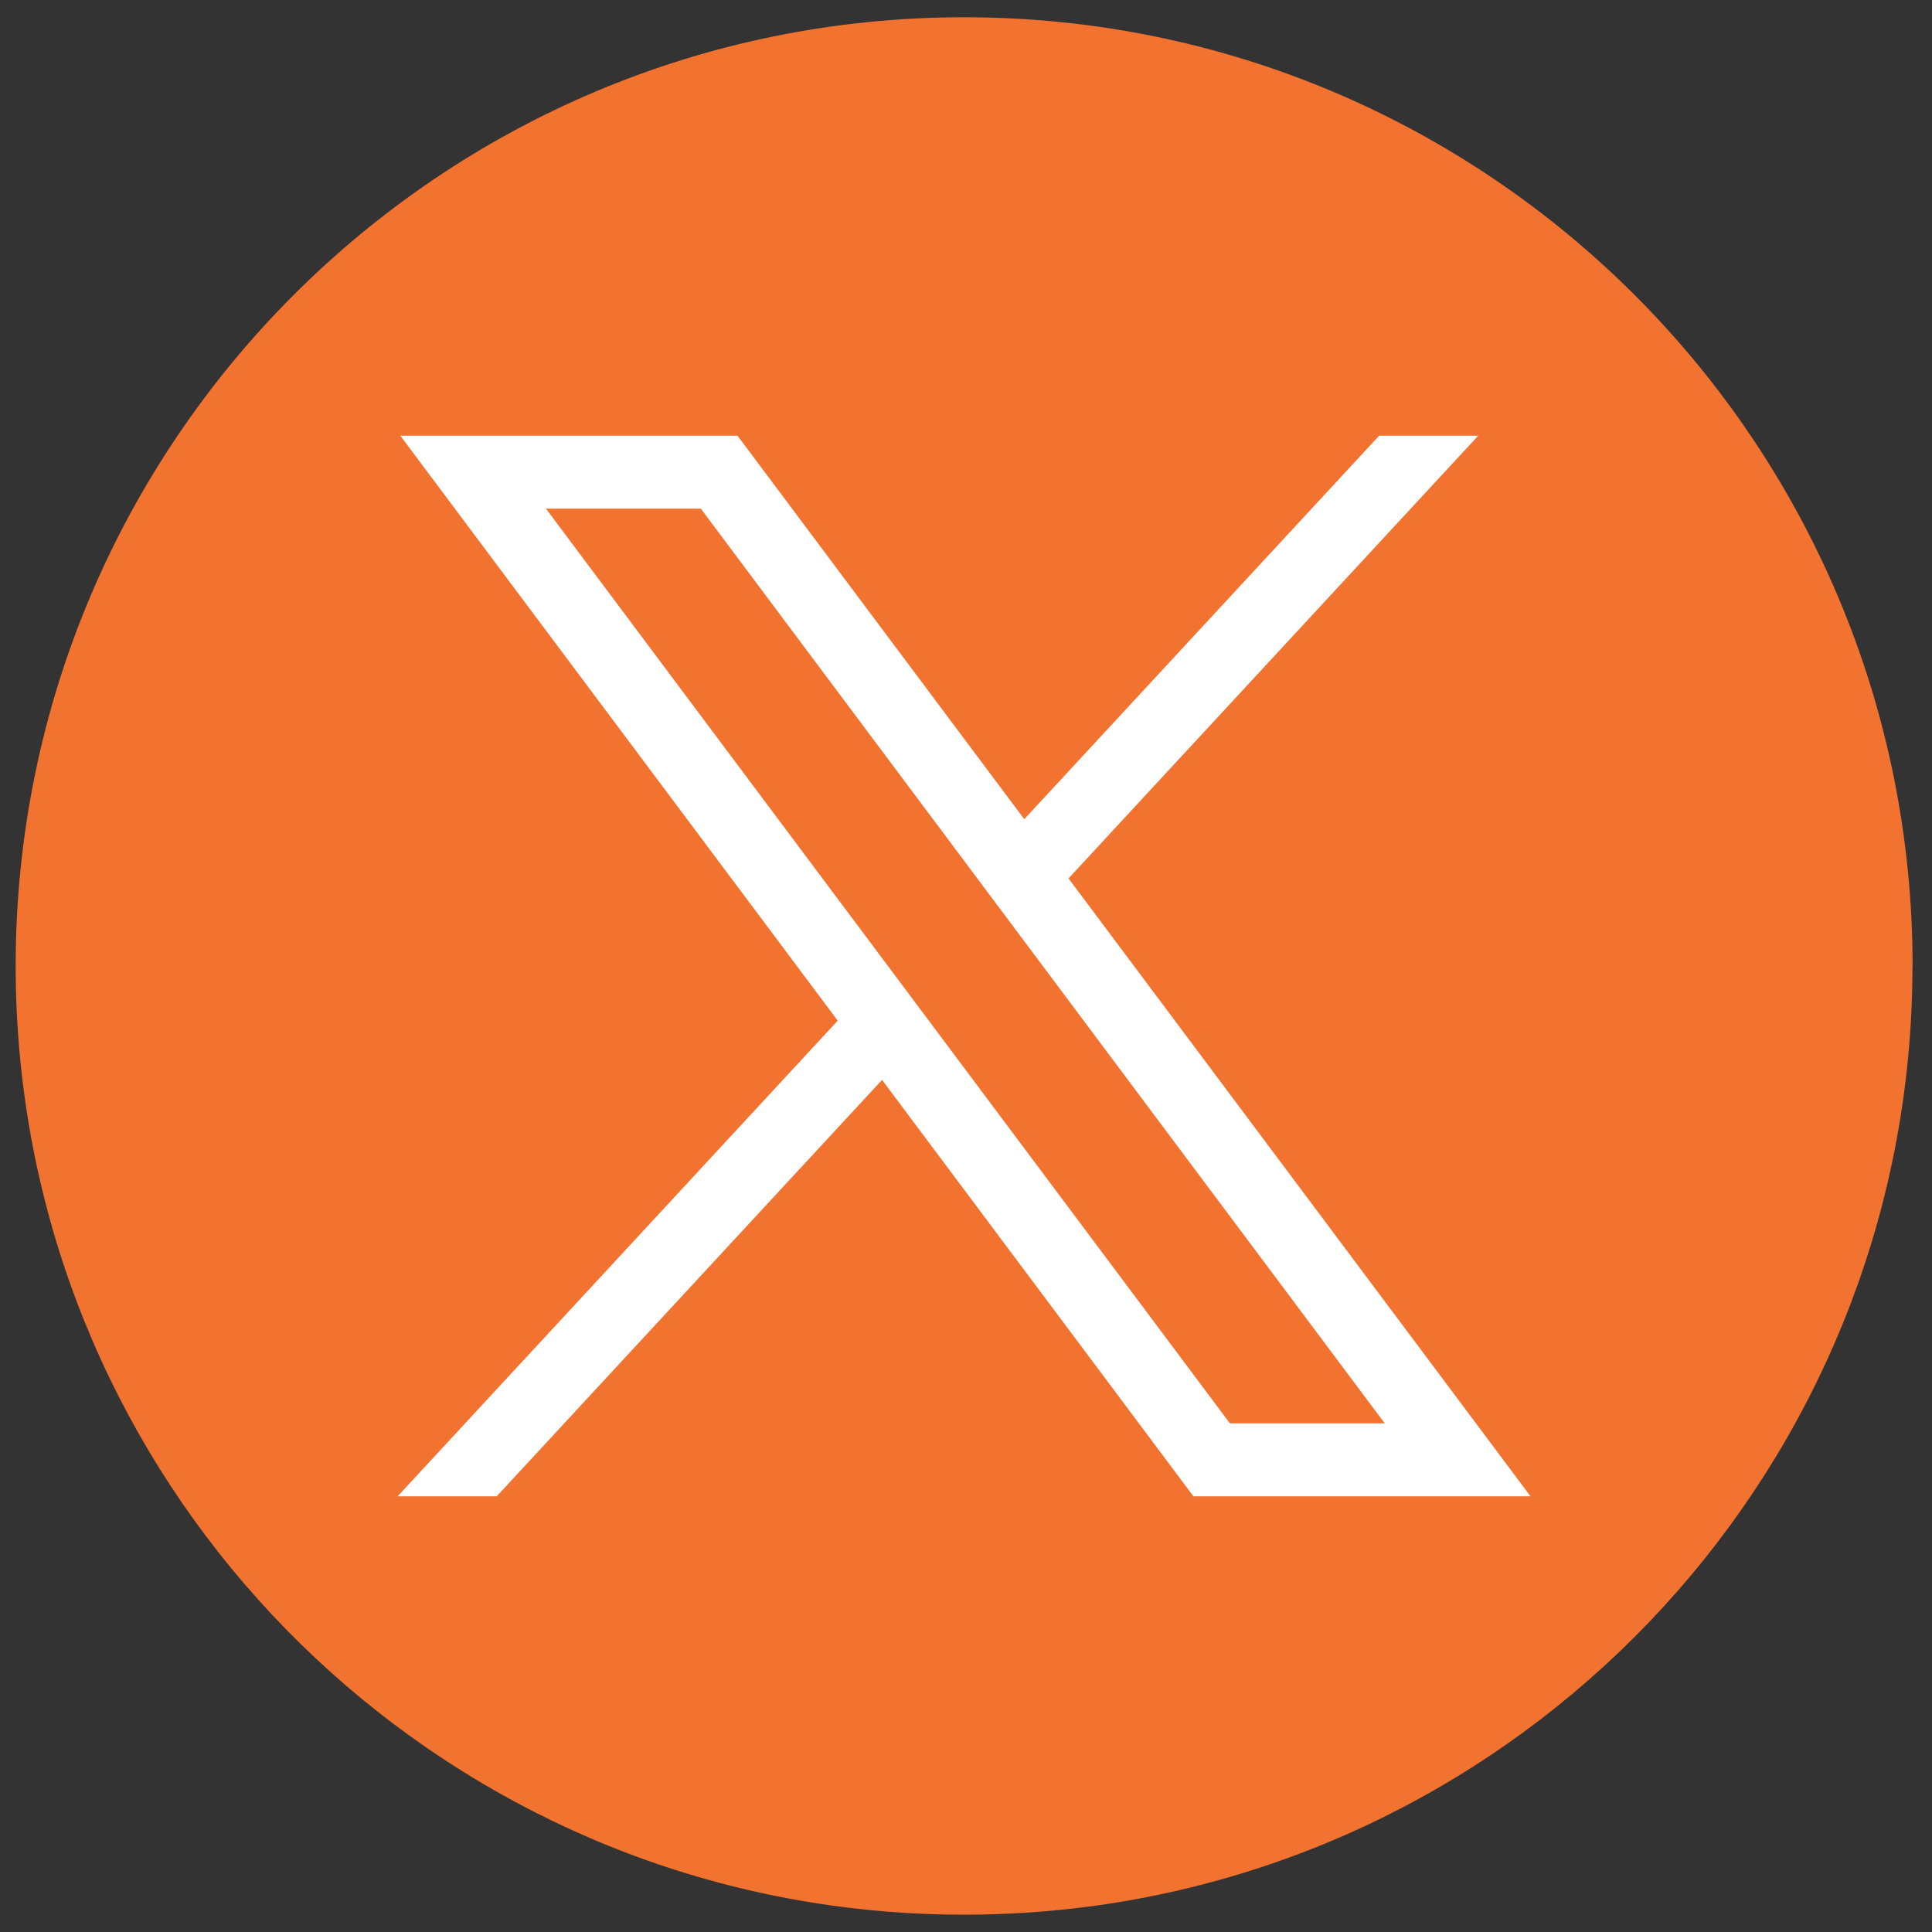
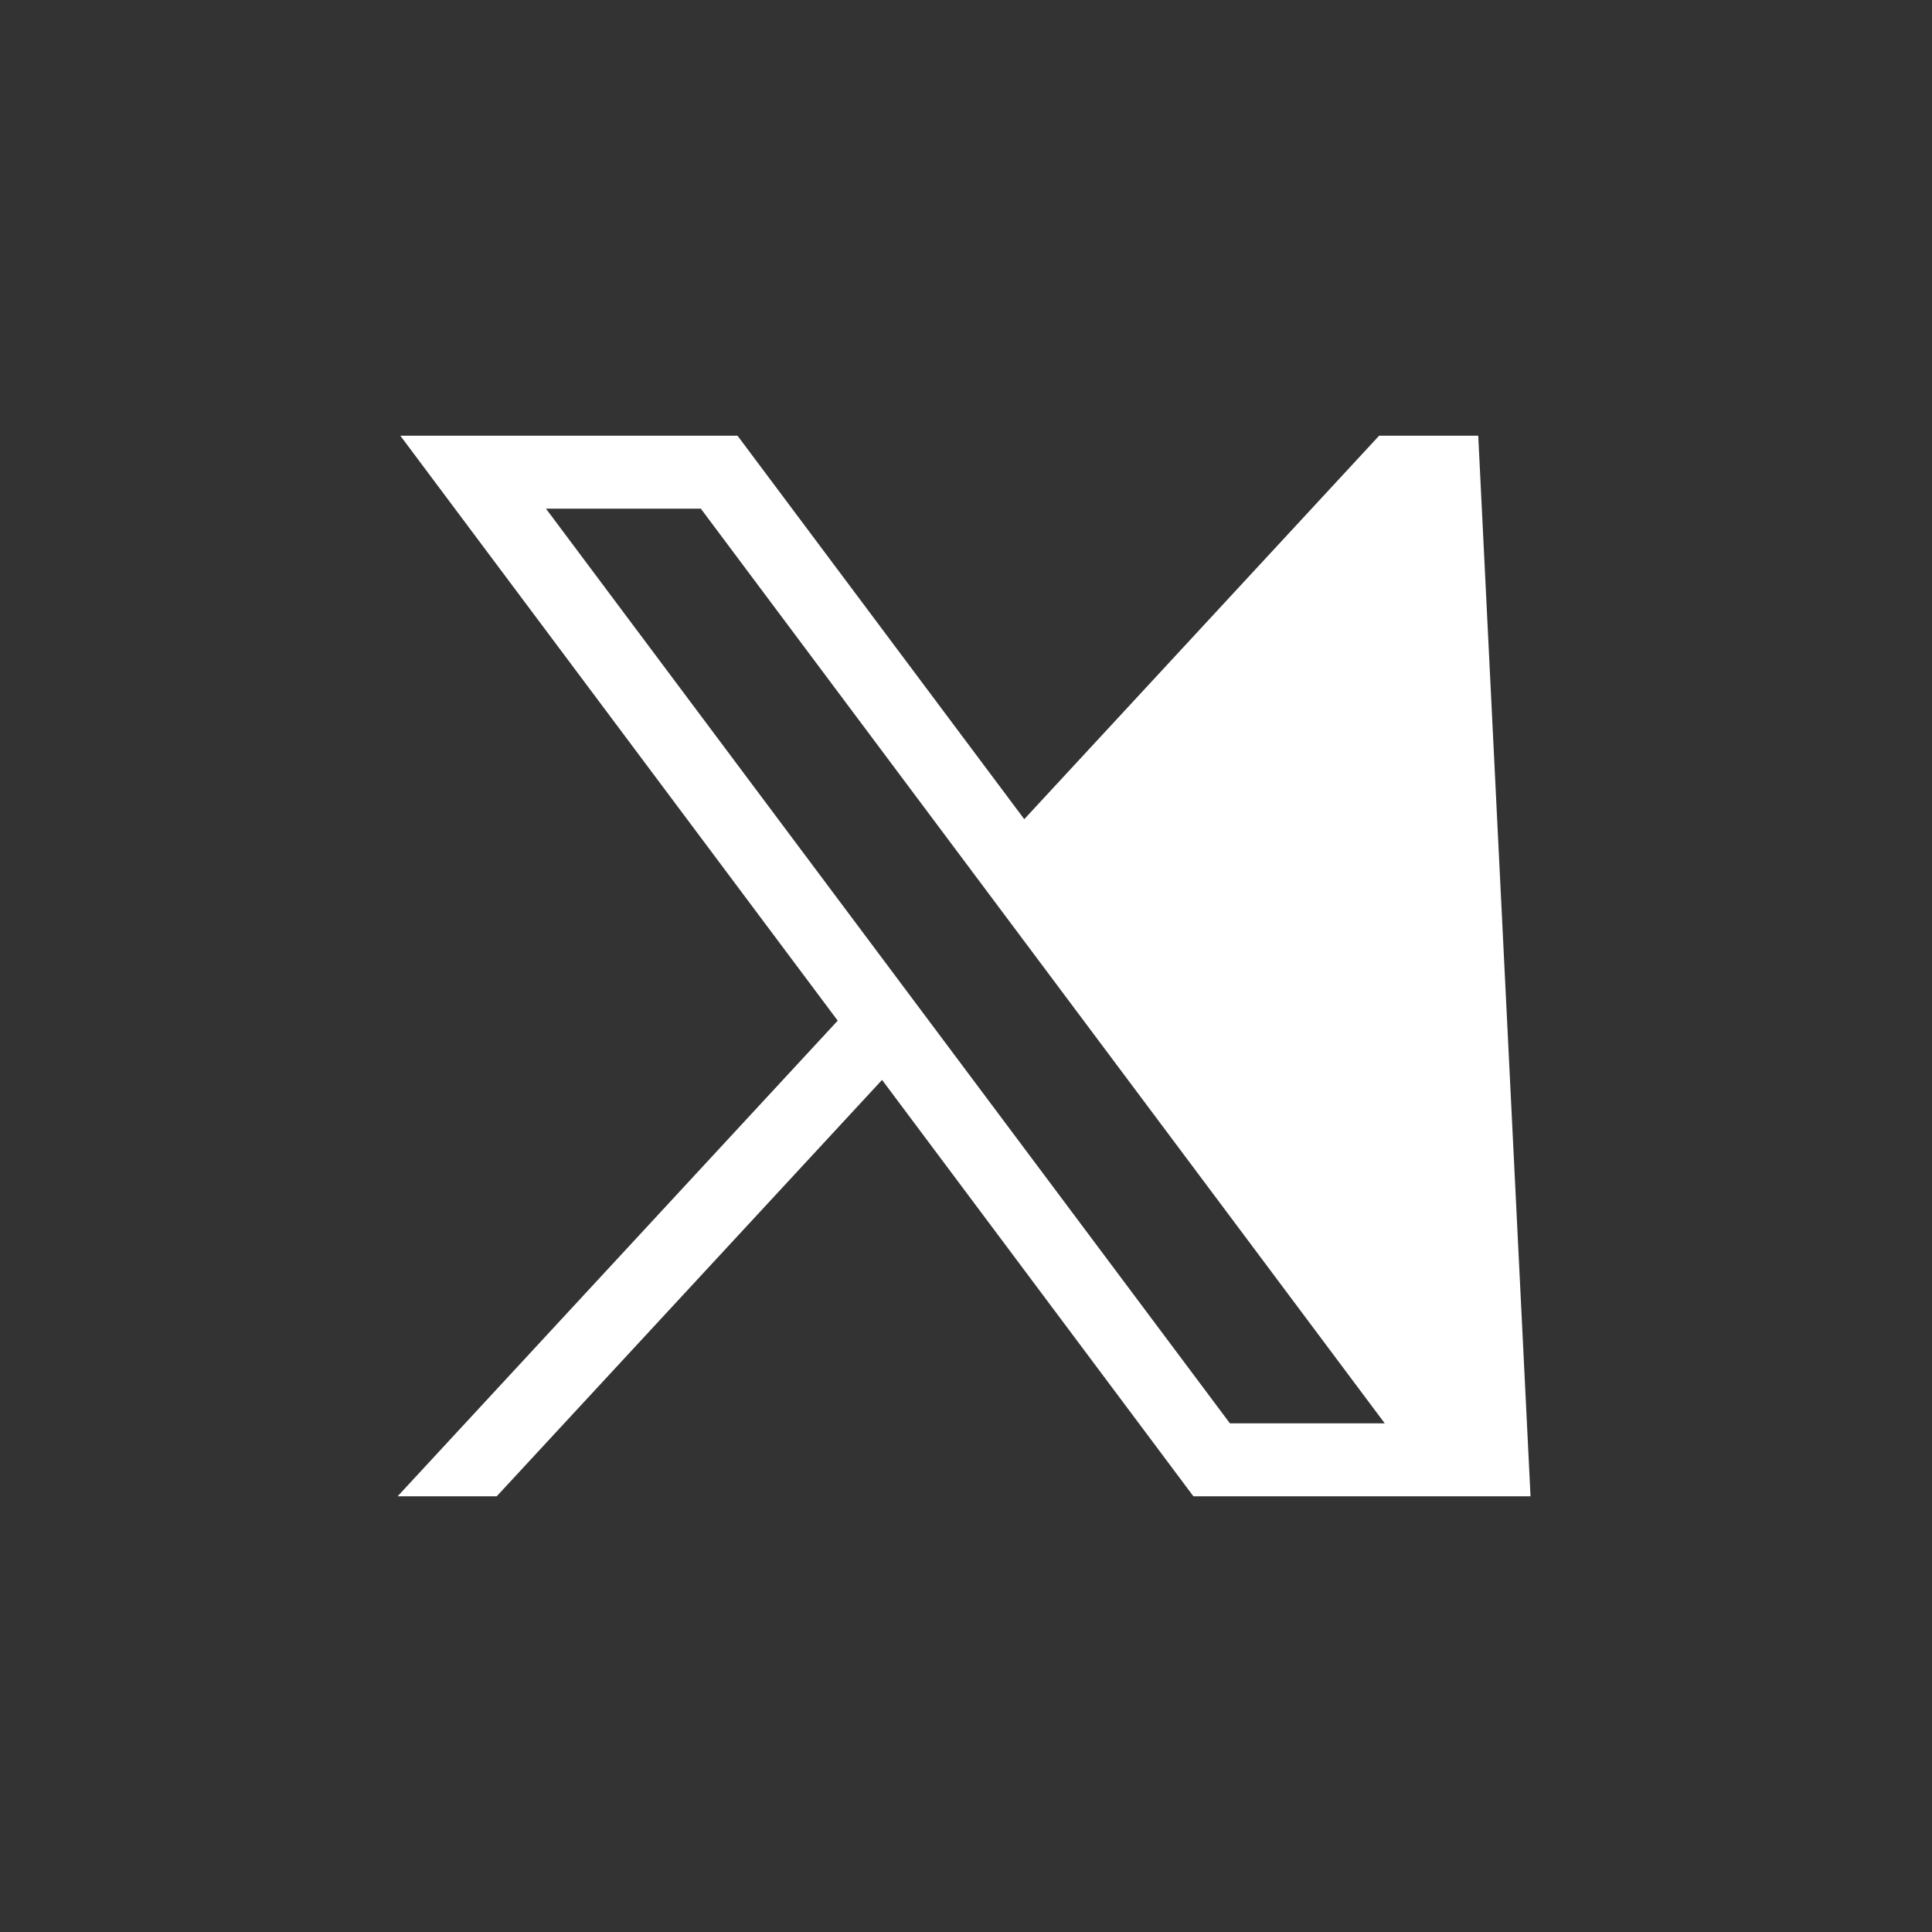
<svg xmlns="http://www.w3.org/2000/svg" width="45" height="45" viewBox="0 0 45 45" fill="none">
  <rect x="0" y="0" width="45" height="45" fill="#333333" stroke="none" />
-   <path d="M44.545 22.5C44.545 33.661 36.275 42.888 25.531 44.385C24.526 44.524 23.498 44.597 22.455 44.597C21.251 44.597 20.068 44.501 18.916 44.315C8.398 42.621 0.365 33.498 0.365 22.5C0.365 10.296 10.256 0.402 22.456 0.402C34.657 0.402 44.548 10.296 44.548 22.5H44.545Z" fill="#F2722F" />
-   <path d="M9.324 10.148L19.512 23.773L9.261 34.852H11.569L20.545 25.153L27.797 34.852H35.649L24.888 20.46L34.431 10.148H32.123L23.857 19.08L17.178 10.148H9.325H9.324ZM12.717 11.848H16.324L32.253 33.152H28.647L12.717 11.848Z" fill="white" />
+   <path d="M9.324 10.148L19.512 23.773L9.261 34.852H11.569L20.545 25.153L27.797 34.852H35.649L34.431 10.148H32.123L23.857 19.08L17.178 10.148H9.325H9.324ZM12.717 11.848H16.324L32.253 33.152H28.647L12.717 11.848Z" fill="white" />
</svg>